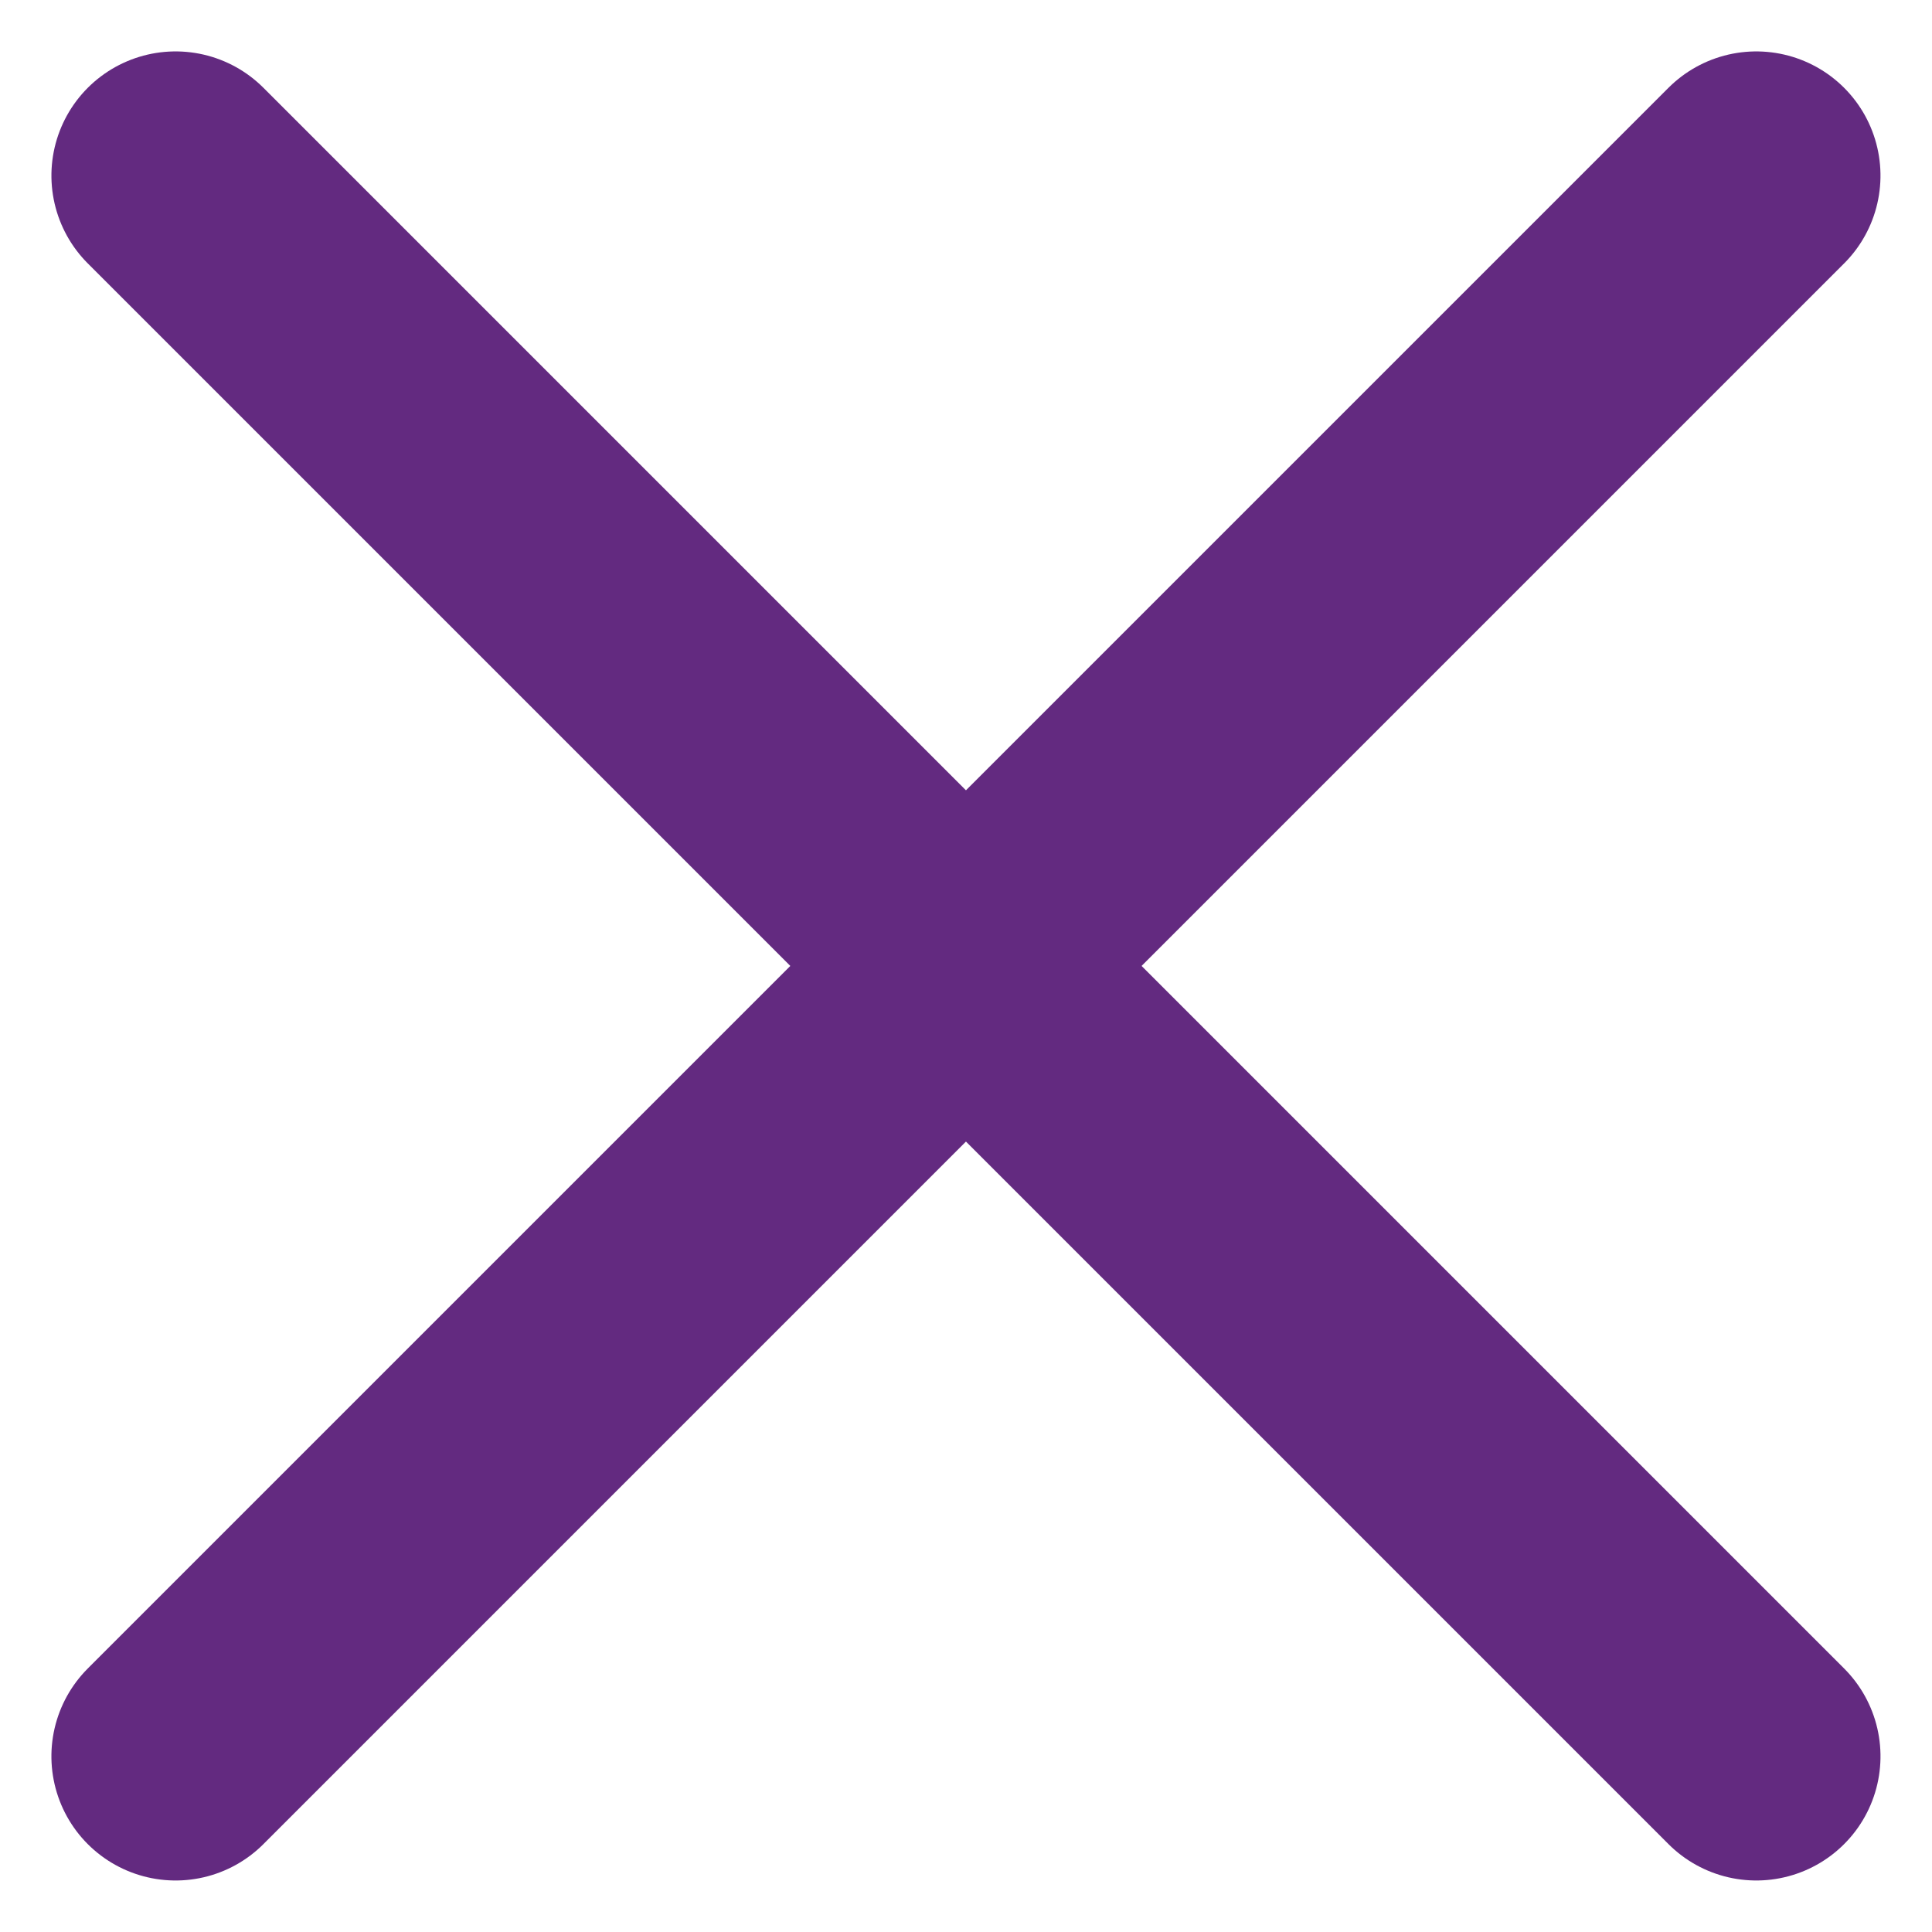
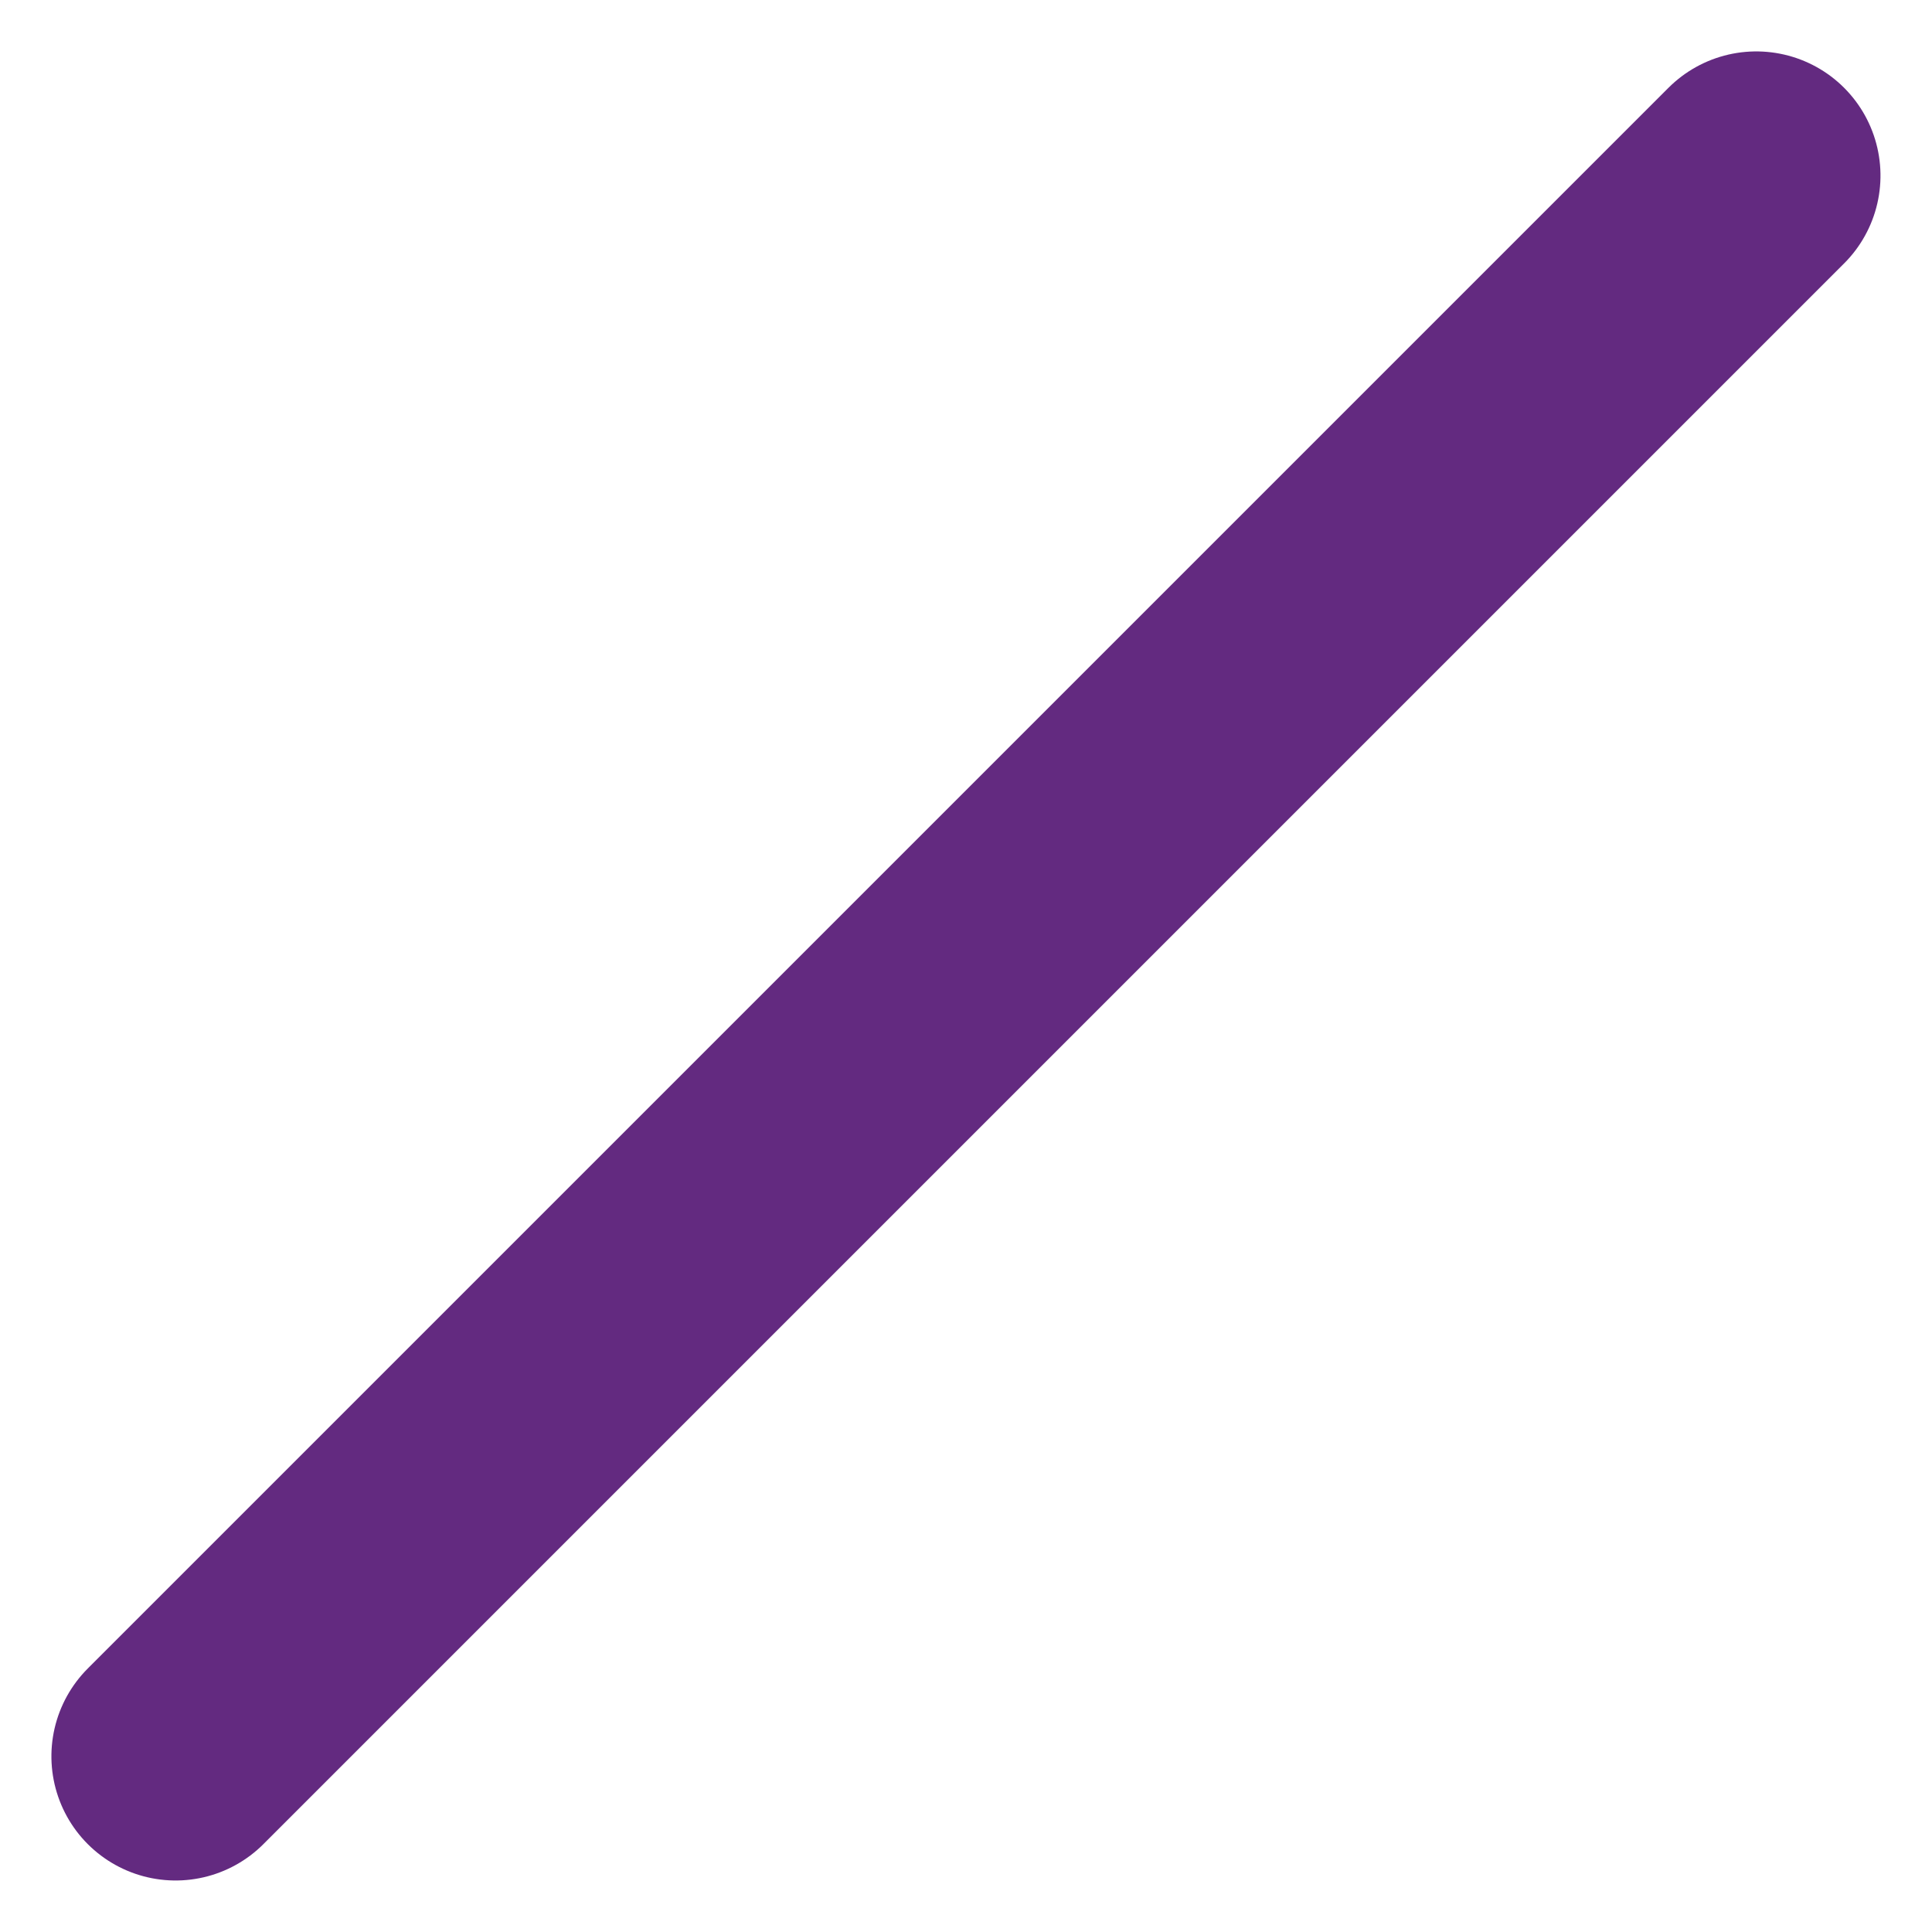
<svg xmlns="http://www.w3.org/2000/svg" width="23.335" height="23.335" viewBox="0 0 23.335 23.335">
  <g id="Group_87" data-name="Group 87" transform="translate(-330.633 2.121)">
-     <path id="Path_8" data-name="Path 8" d="M4.5,9h27" transform="translate(335.936 -9.546) rotate(45)" fill="none" stroke="#632a80" stroke-linecap="round" stroke-linejoin="round" stroke-width="3" />
    <path id="Path_9" data-name="Path 9" d="M4.5,27h27" transform="translate(310.48 3.182) rotate(-45)" fill="none" stroke="#632a80" stroke-linecap="round" stroke-linejoin="round" stroke-width="3" />
  </g>
</svg>